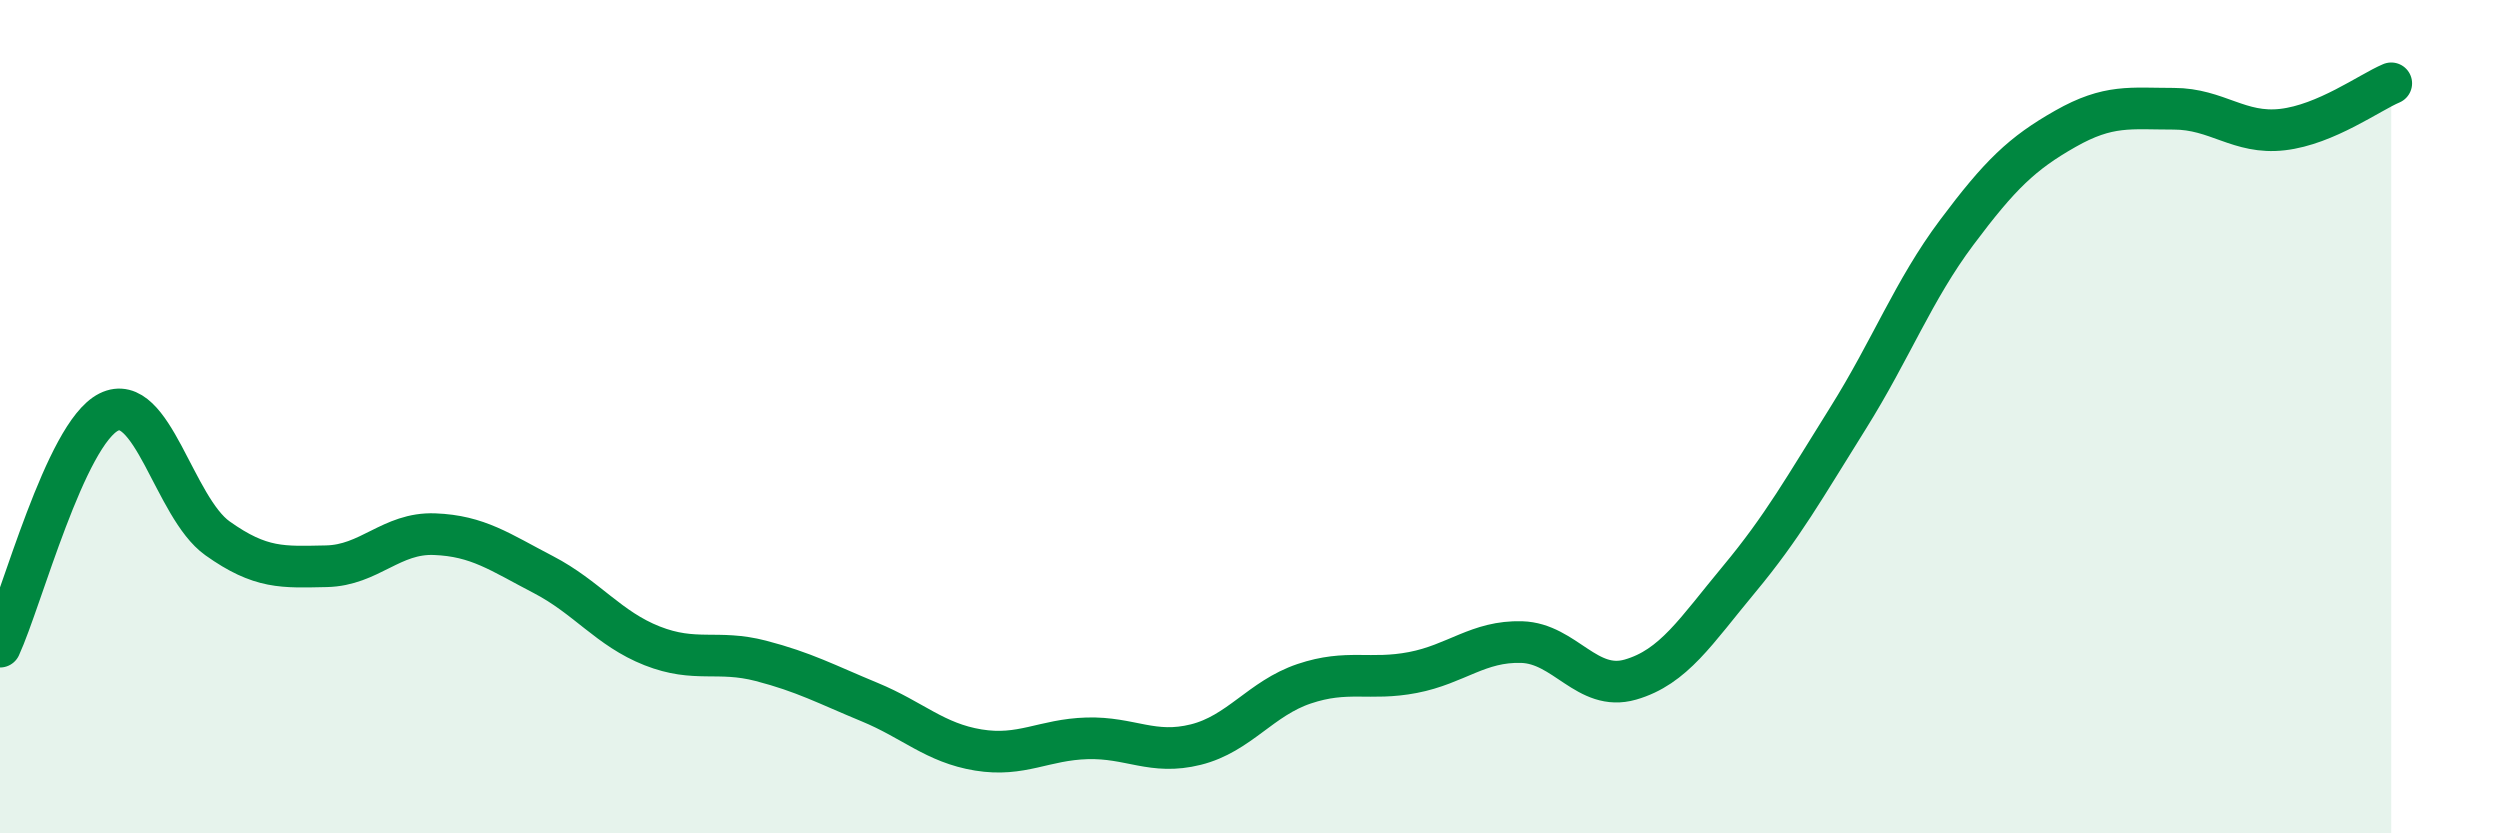
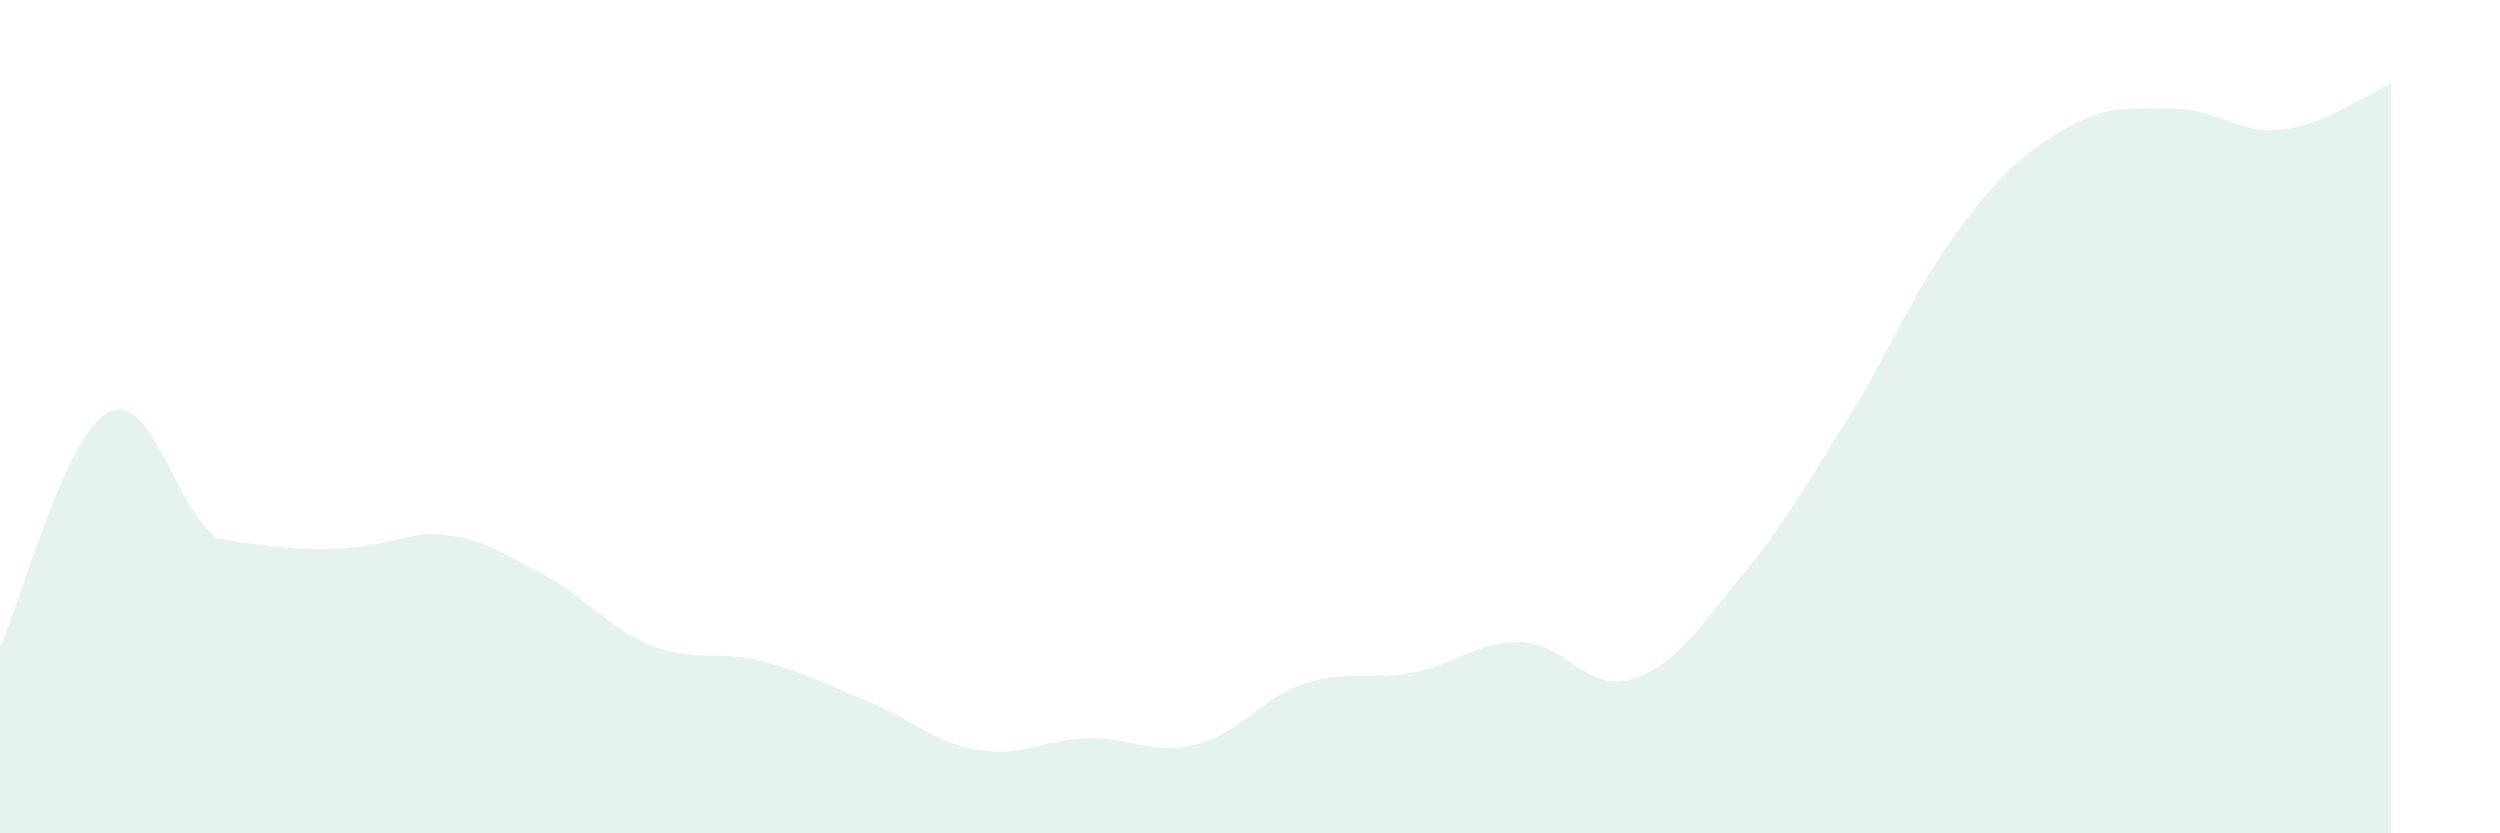
<svg xmlns="http://www.w3.org/2000/svg" width="60" height="20" viewBox="0 0 60 20">
-   <path d="M 0,15.52 C 0.52,14.39 1.57,10.41 2.61,9.89 C 3.65,9.37 4.18,12.18 5.22,12.92 C 6.26,13.66 6.79,13.61 7.83,13.59 C 8.87,13.57 9.39,12.78 10.43,12.82 C 11.47,12.86 12,13.25 13.04,13.79 C 14.08,14.33 14.61,15.09 15.65,15.5 C 16.69,15.91 17.22,15.59 18.26,15.86 C 19.3,16.13 19.83,16.42 20.87,16.85 C 21.91,17.28 22.44,17.83 23.48,18 C 24.52,18.17 25.05,17.75 26.09,17.72 C 27.13,17.69 27.66,18.13 28.7,17.87 C 29.74,17.61 30.26,16.76 31.3,16.41 C 32.34,16.06 32.87,16.34 33.91,16.14 C 34.95,15.94 35.48,15.38 36.52,15.41 C 37.56,15.44 38.09,16.61 39.13,16.31 C 40.17,16.01 40.7,15.15 41.74,13.9 C 42.78,12.65 43.31,11.7 44.35,10.04 C 45.39,8.38 45.92,6.97 46.96,5.58 C 48,4.19 48.53,3.68 49.57,3.09 C 50.61,2.5 51.13,2.61 52.17,2.61 C 53.21,2.61 53.74,3.23 54.78,3.11 C 55.82,2.99 56.87,2.22 57.39,2L57.39 20L0 20Z" fill="#008740" opacity="0.1" stroke-linecap="round" stroke-linejoin="round" />
-   <path d="M 0,15.52 C 0.52,14.39 1.57,10.41 2.61,9.89 C 3.65,9.37 4.18,12.18 5.22,12.92 C 6.26,13.66 6.79,13.61 7.83,13.59 C 8.87,13.57 9.39,12.78 10.43,12.82 C 11.47,12.86 12,13.25 13.04,13.79 C 14.08,14.33 14.61,15.09 15.65,15.5 C 16.69,15.91 17.22,15.59 18.26,15.86 C 19.3,16.13 19.83,16.42 20.87,16.85 C 21.91,17.28 22.44,17.83 23.48,18 C 24.52,18.17 25.05,17.75 26.09,17.72 C 27.13,17.69 27.66,18.13 28.7,17.87 C 29.74,17.61 30.26,16.76 31.3,16.41 C 32.34,16.06 32.87,16.34 33.91,16.14 C 34.95,15.94 35.48,15.38 36.52,15.41 C 37.56,15.44 38.09,16.61 39.13,16.31 C 40.17,16.01 40.7,15.15 41.74,13.9 C 42.78,12.65 43.31,11.7 44.35,10.04 C 45.39,8.38 45.92,6.97 46.96,5.58 C 48,4.19 48.53,3.68 49.57,3.09 C 50.61,2.5 51.13,2.61 52.17,2.61 C 53.21,2.61 53.74,3.23 54.78,3.11 C 55.82,2.99 56.87,2.22 57.39,2" stroke="#008740" stroke-width="1" fill="none" stroke-linecap="round" stroke-linejoin="round" />
+   <path d="M 0,15.52 C 0.52,14.39 1.57,10.41 2.61,9.89 C 3.65,9.37 4.18,12.18 5.22,12.92 C 8.87,13.57 9.39,12.78 10.43,12.82 C 11.47,12.86 12,13.25 13.04,13.79 C 14.08,14.33 14.61,15.09 15.65,15.5 C 16.69,15.91 17.22,15.59 18.26,15.86 C 19.3,16.13 19.83,16.42 20.87,16.85 C 21.91,17.28 22.44,17.83 23.48,18 C 24.52,18.17 25.05,17.75 26.09,17.72 C 27.13,17.69 27.66,18.13 28.7,17.87 C 29.74,17.61 30.26,16.76 31.3,16.41 C 32.34,16.06 32.87,16.34 33.91,16.14 C 34.95,15.94 35.48,15.38 36.52,15.41 C 37.56,15.44 38.09,16.61 39.13,16.31 C 40.17,16.01 40.7,15.15 41.74,13.9 C 42.78,12.65 43.31,11.7 44.35,10.04 C 45.39,8.38 45.92,6.97 46.96,5.58 C 48,4.19 48.53,3.68 49.57,3.09 C 50.61,2.5 51.13,2.61 52.17,2.61 C 53.21,2.61 53.74,3.23 54.78,3.11 C 55.82,2.99 56.87,2.22 57.39,2L57.39 20L0 20Z" fill="#008740" opacity="0.1" stroke-linecap="round" stroke-linejoin="round" />
</svg>